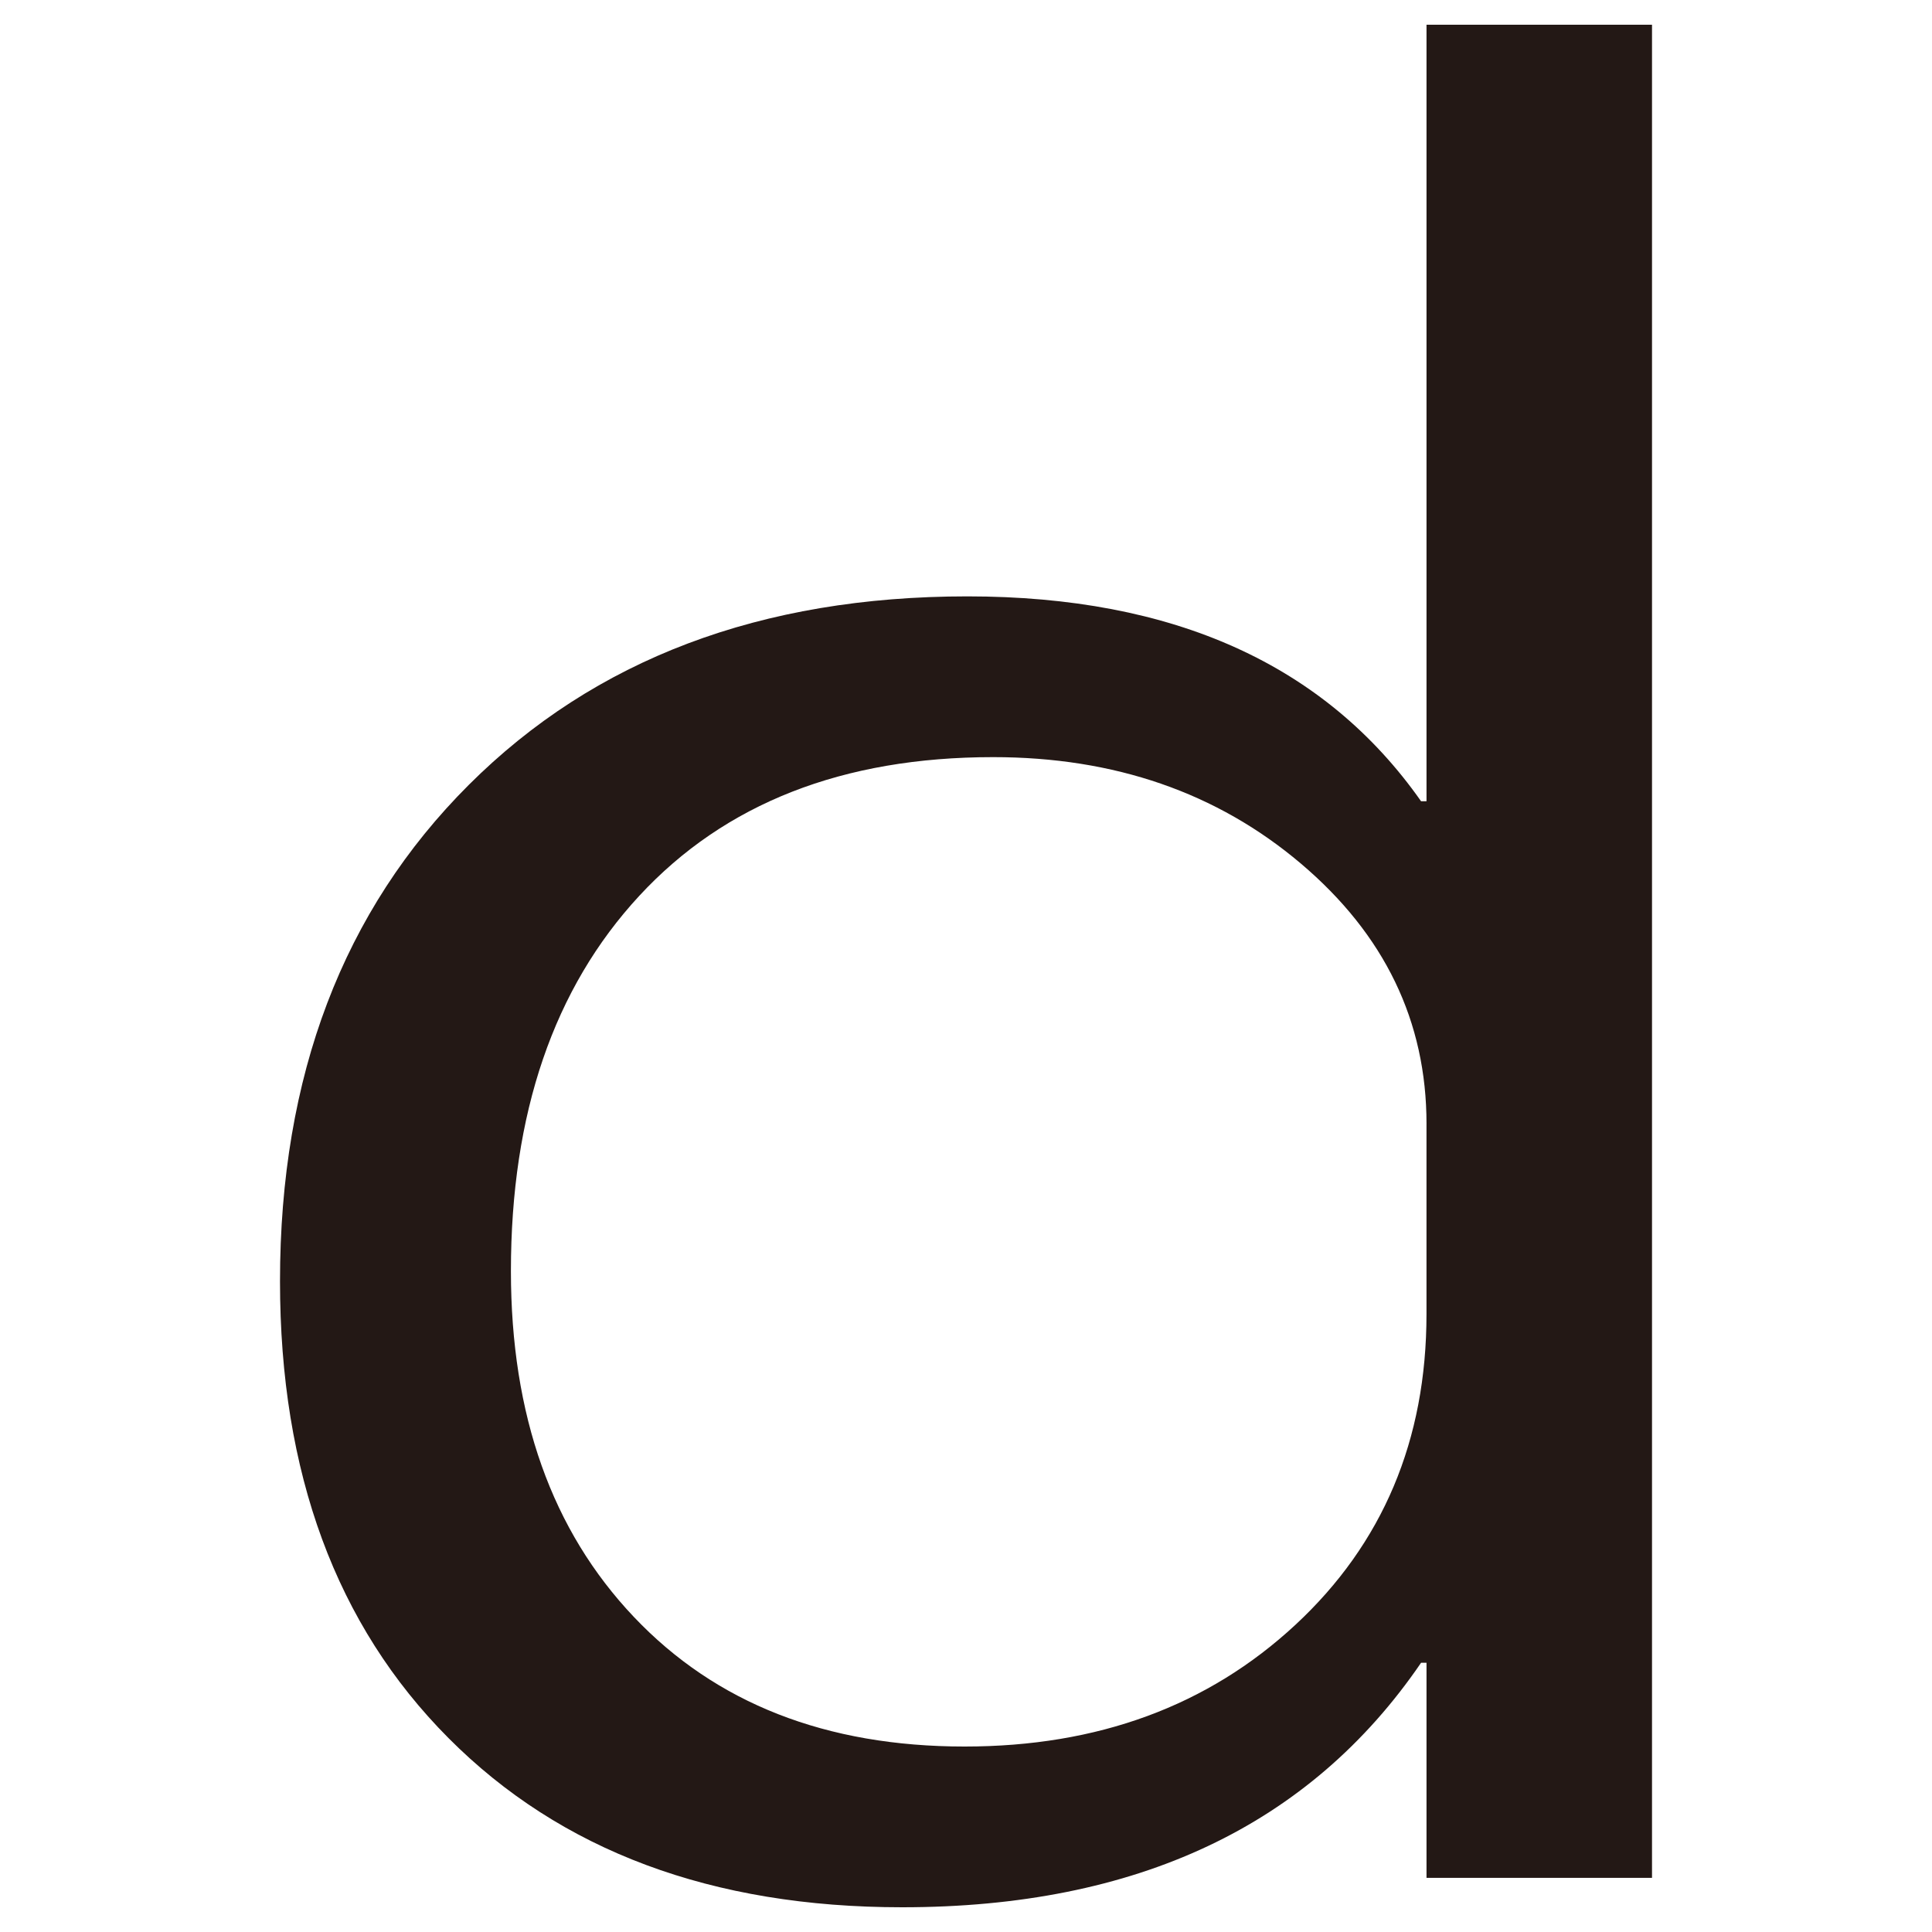
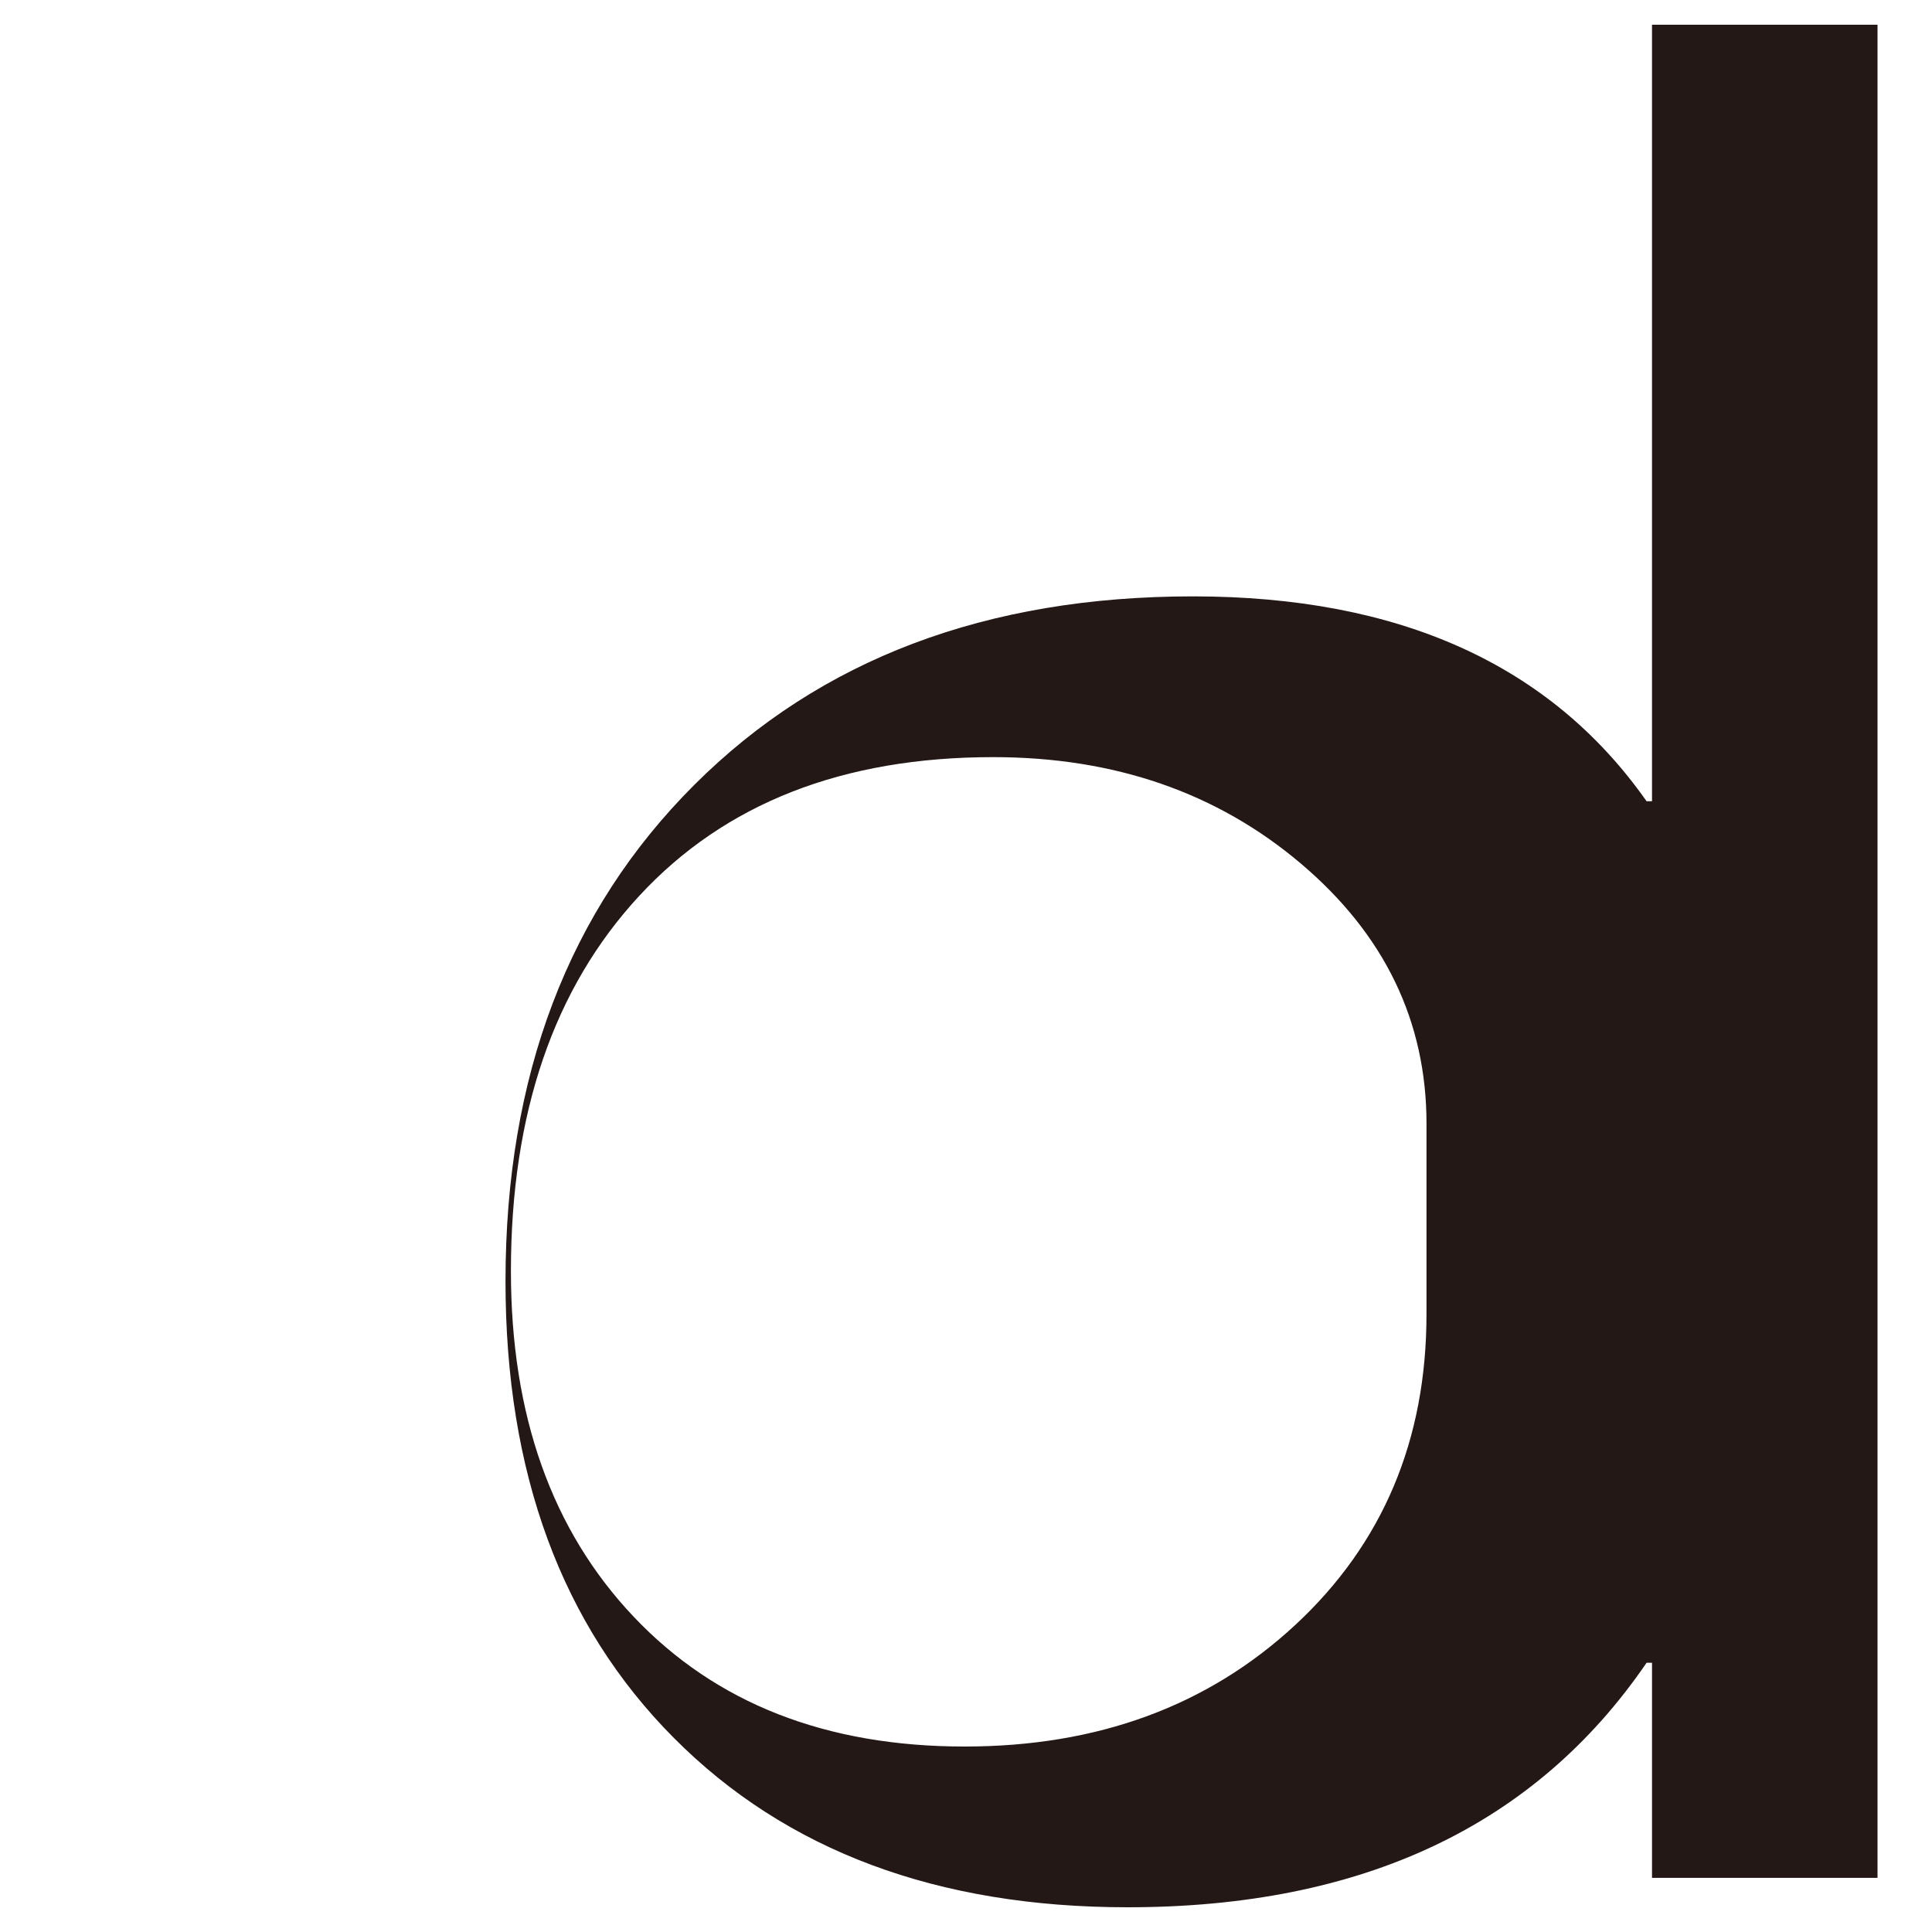
<svg xmlns="http://www.w3.org/2000/svg" version="1.1" id="圖層_1" x="0px" y="0px" width="100px" height="100px" viewBox="0 0 100 100" enable-background="new 0 0 100 100" xml:space="preserve">
-   <path fill="#231815" d="M85.508,97.197H73.836V86.064h-0.281c-5.766,8.438-14.72,12.656-26.859,12.656  c-9.844,0-17.673-2.92-23.484-8.76c-5.813-5.84-8.719-13.721-8.719-23.643c0-10.625,3.258-19.189,9.773-25.693  c6.515-6.504,15.117-9.756,25.805-9.756s18.516,3.535,23.484,10.605h0.281V1.279h11.672V97.197z M73.836,58.174  c0-5.313-2.169-9.805-6.504-13.477c-4.336-3.672-9.645-5.508-15.926-5.508c-7.781,0-13.887,2.393-18.316,7.178  s-6.645,11.26-6.645,19.424c0,7.461,2.12,13.428,6.363,17.9c4.242,4.473,9.949,6.709,17.121,6.709c6.891,0,12.597-2.1,17.121-6.299  c4.523-4.199,6.785-9.561,6.785-16.084V58.174z" />
+   <path fill="#231815" d="M85.508,97.197V86.064h-0.281c-5.766,8.438-14.72,12.656-26.859,12.656  c-9.844,0-17.673-2.92-23.484-8.76c-5.813-5.84-8.719-13.721-8.719-23.643c0-10.625,3.258-19.189,9.773-25.693  c6.515-6.504,15.117-9.756,25.805-9.756s18.516,3.535,23.484,10.605h0.281V1.279h11.672V97.197z M73.836,58.174  c0-5.313-2.169-9.805-6.504-13.477c-4.336-3.672-9.645-5.508-15.926-5.508c-7.781,0-13.887,2.393-18.316,7.178  s-6.645,11.26-6.645,19.424c0,7.461,2.12,13.428,6.363,17.9c4.242,4.473,9.949,6.709,17.121,6.709c6.891,0,12.597-2.1,17.121-6.299  c4.523-4.199,6.785-9.561,6.785-16.084V58.174z" />
</svg>